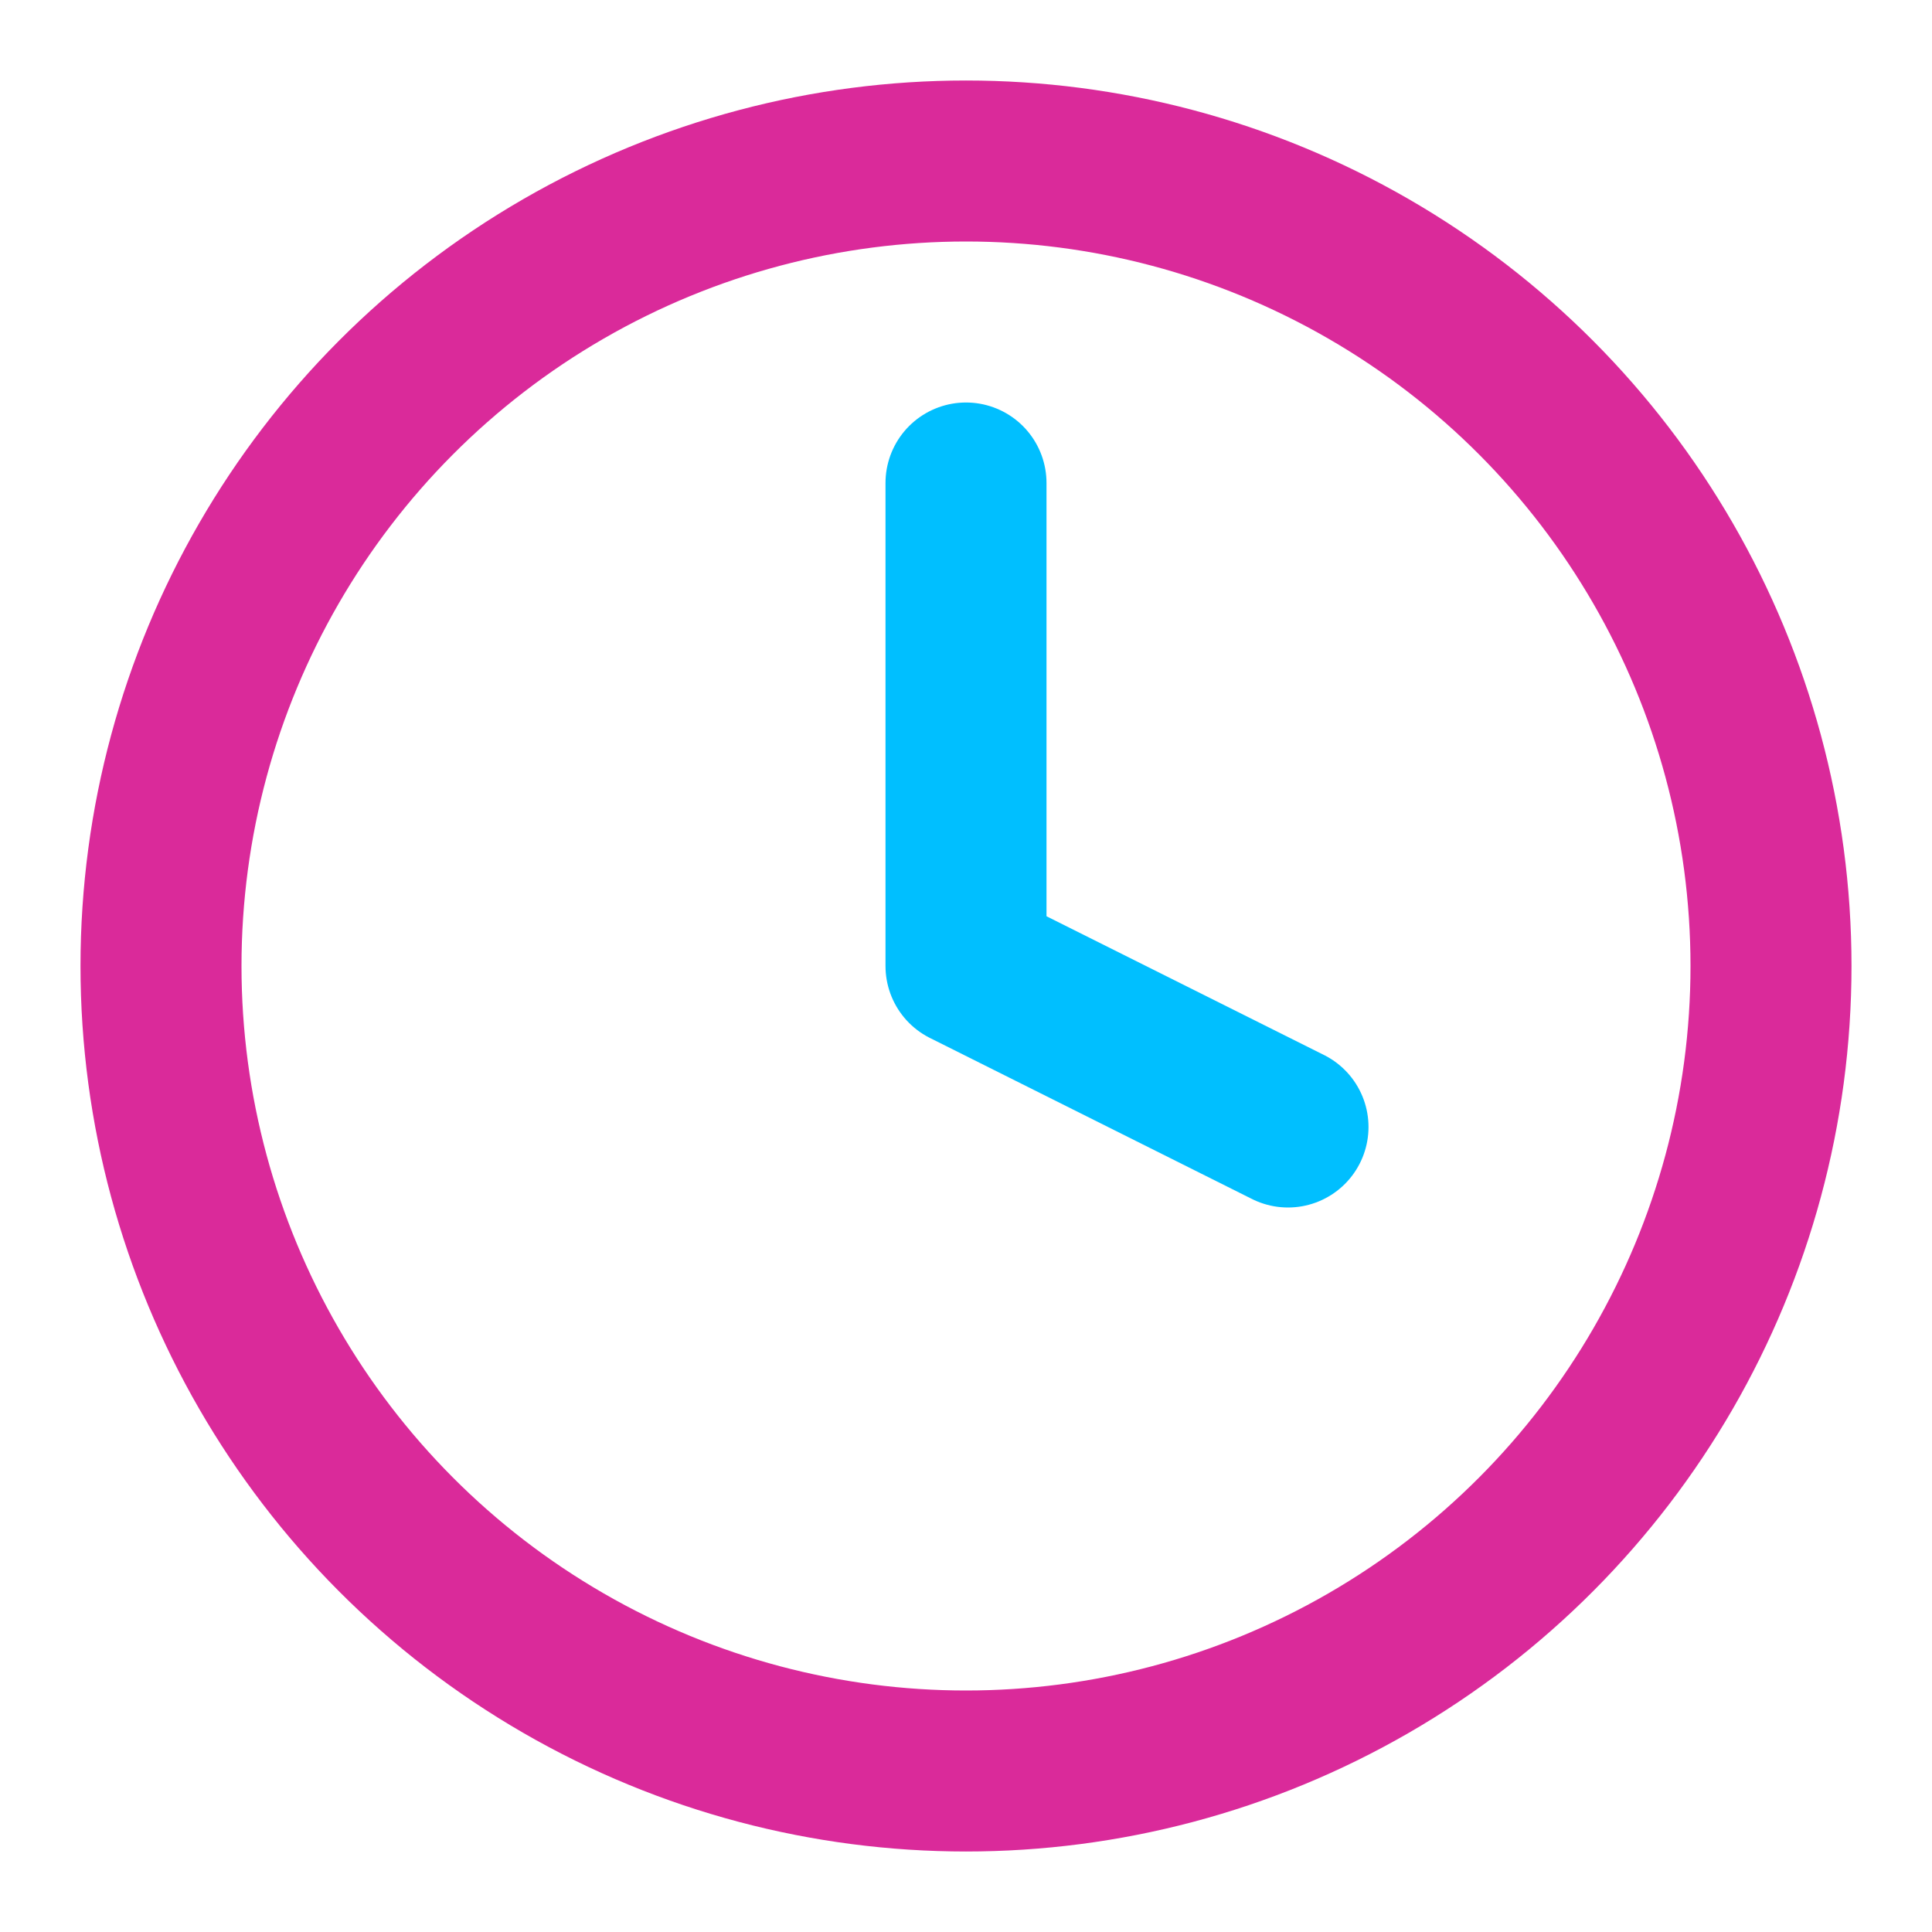
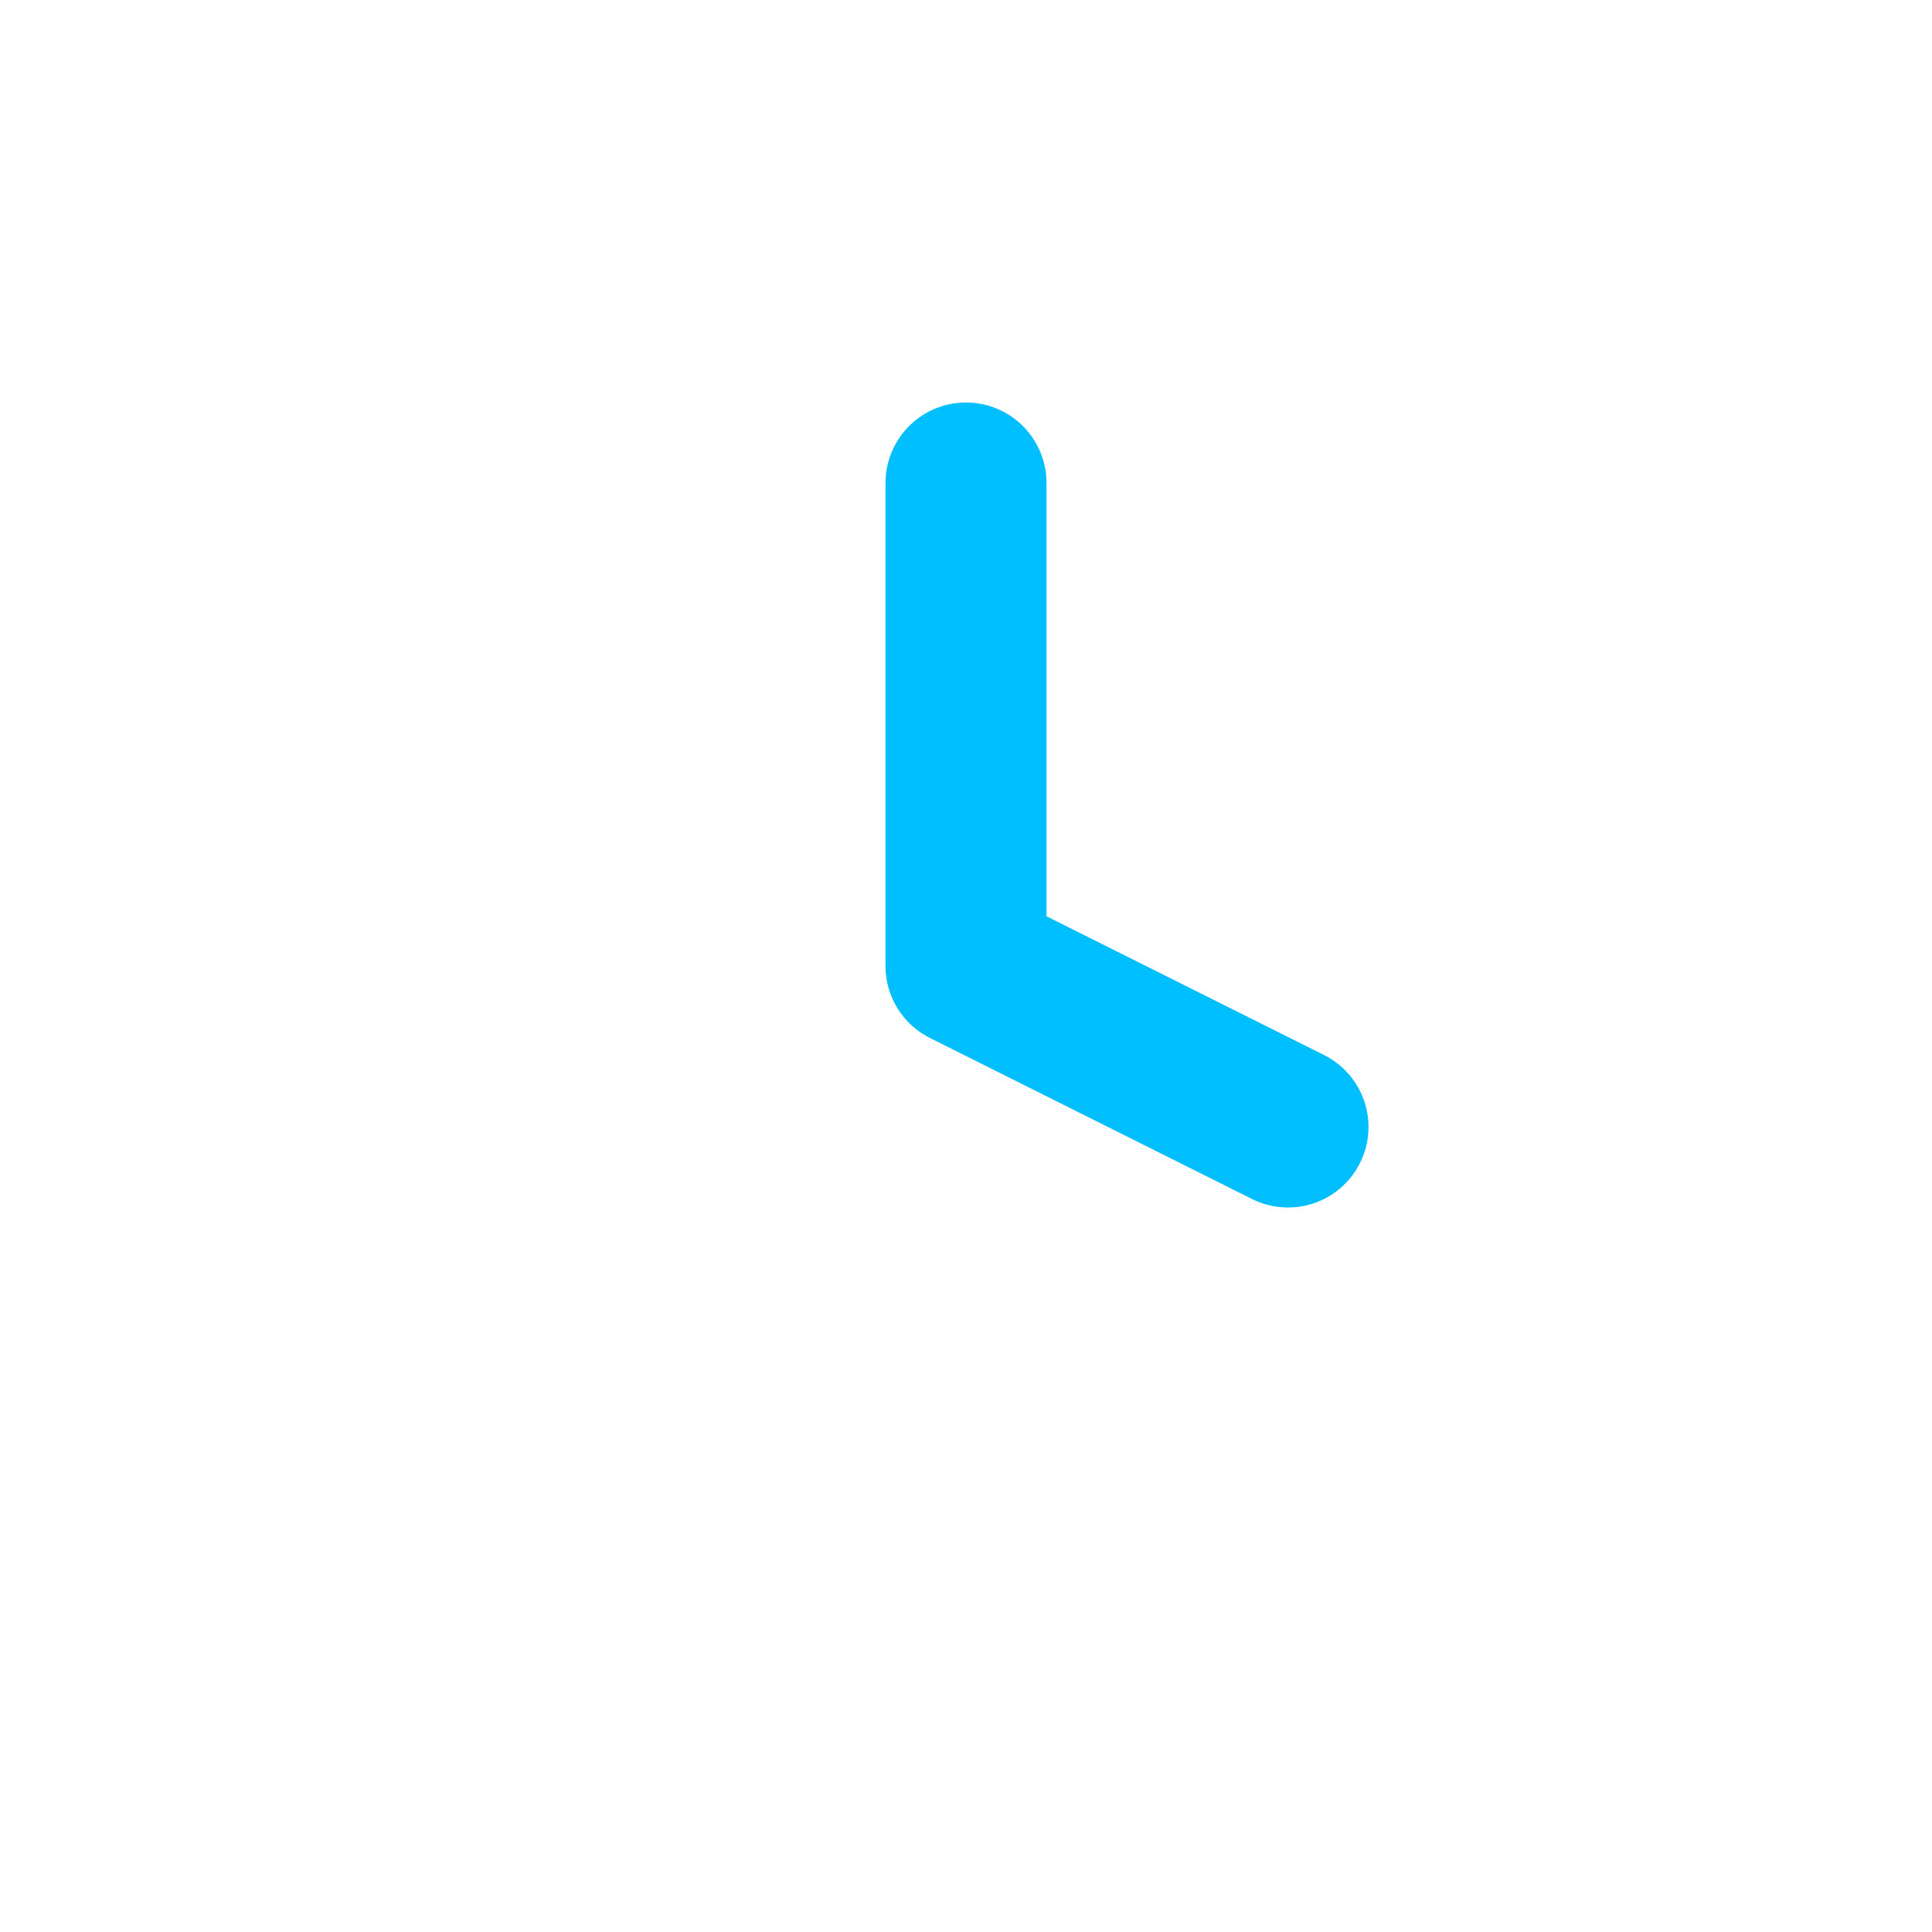
<svg xmlns="http://www.w3.org/2000/svg" width="64" height="64" viewBox="0 0 24 24" fill="none" stroke="#8A2BE2" stroke-width="2" stroke-linecap="round" stroke-linejoin="round">
-   <circle cx="12" cy="12" r="10" stroke="#DA2A9A" />
  <path d="M12 6v6l4 2" stroke="#00BFFF" />
</svg>